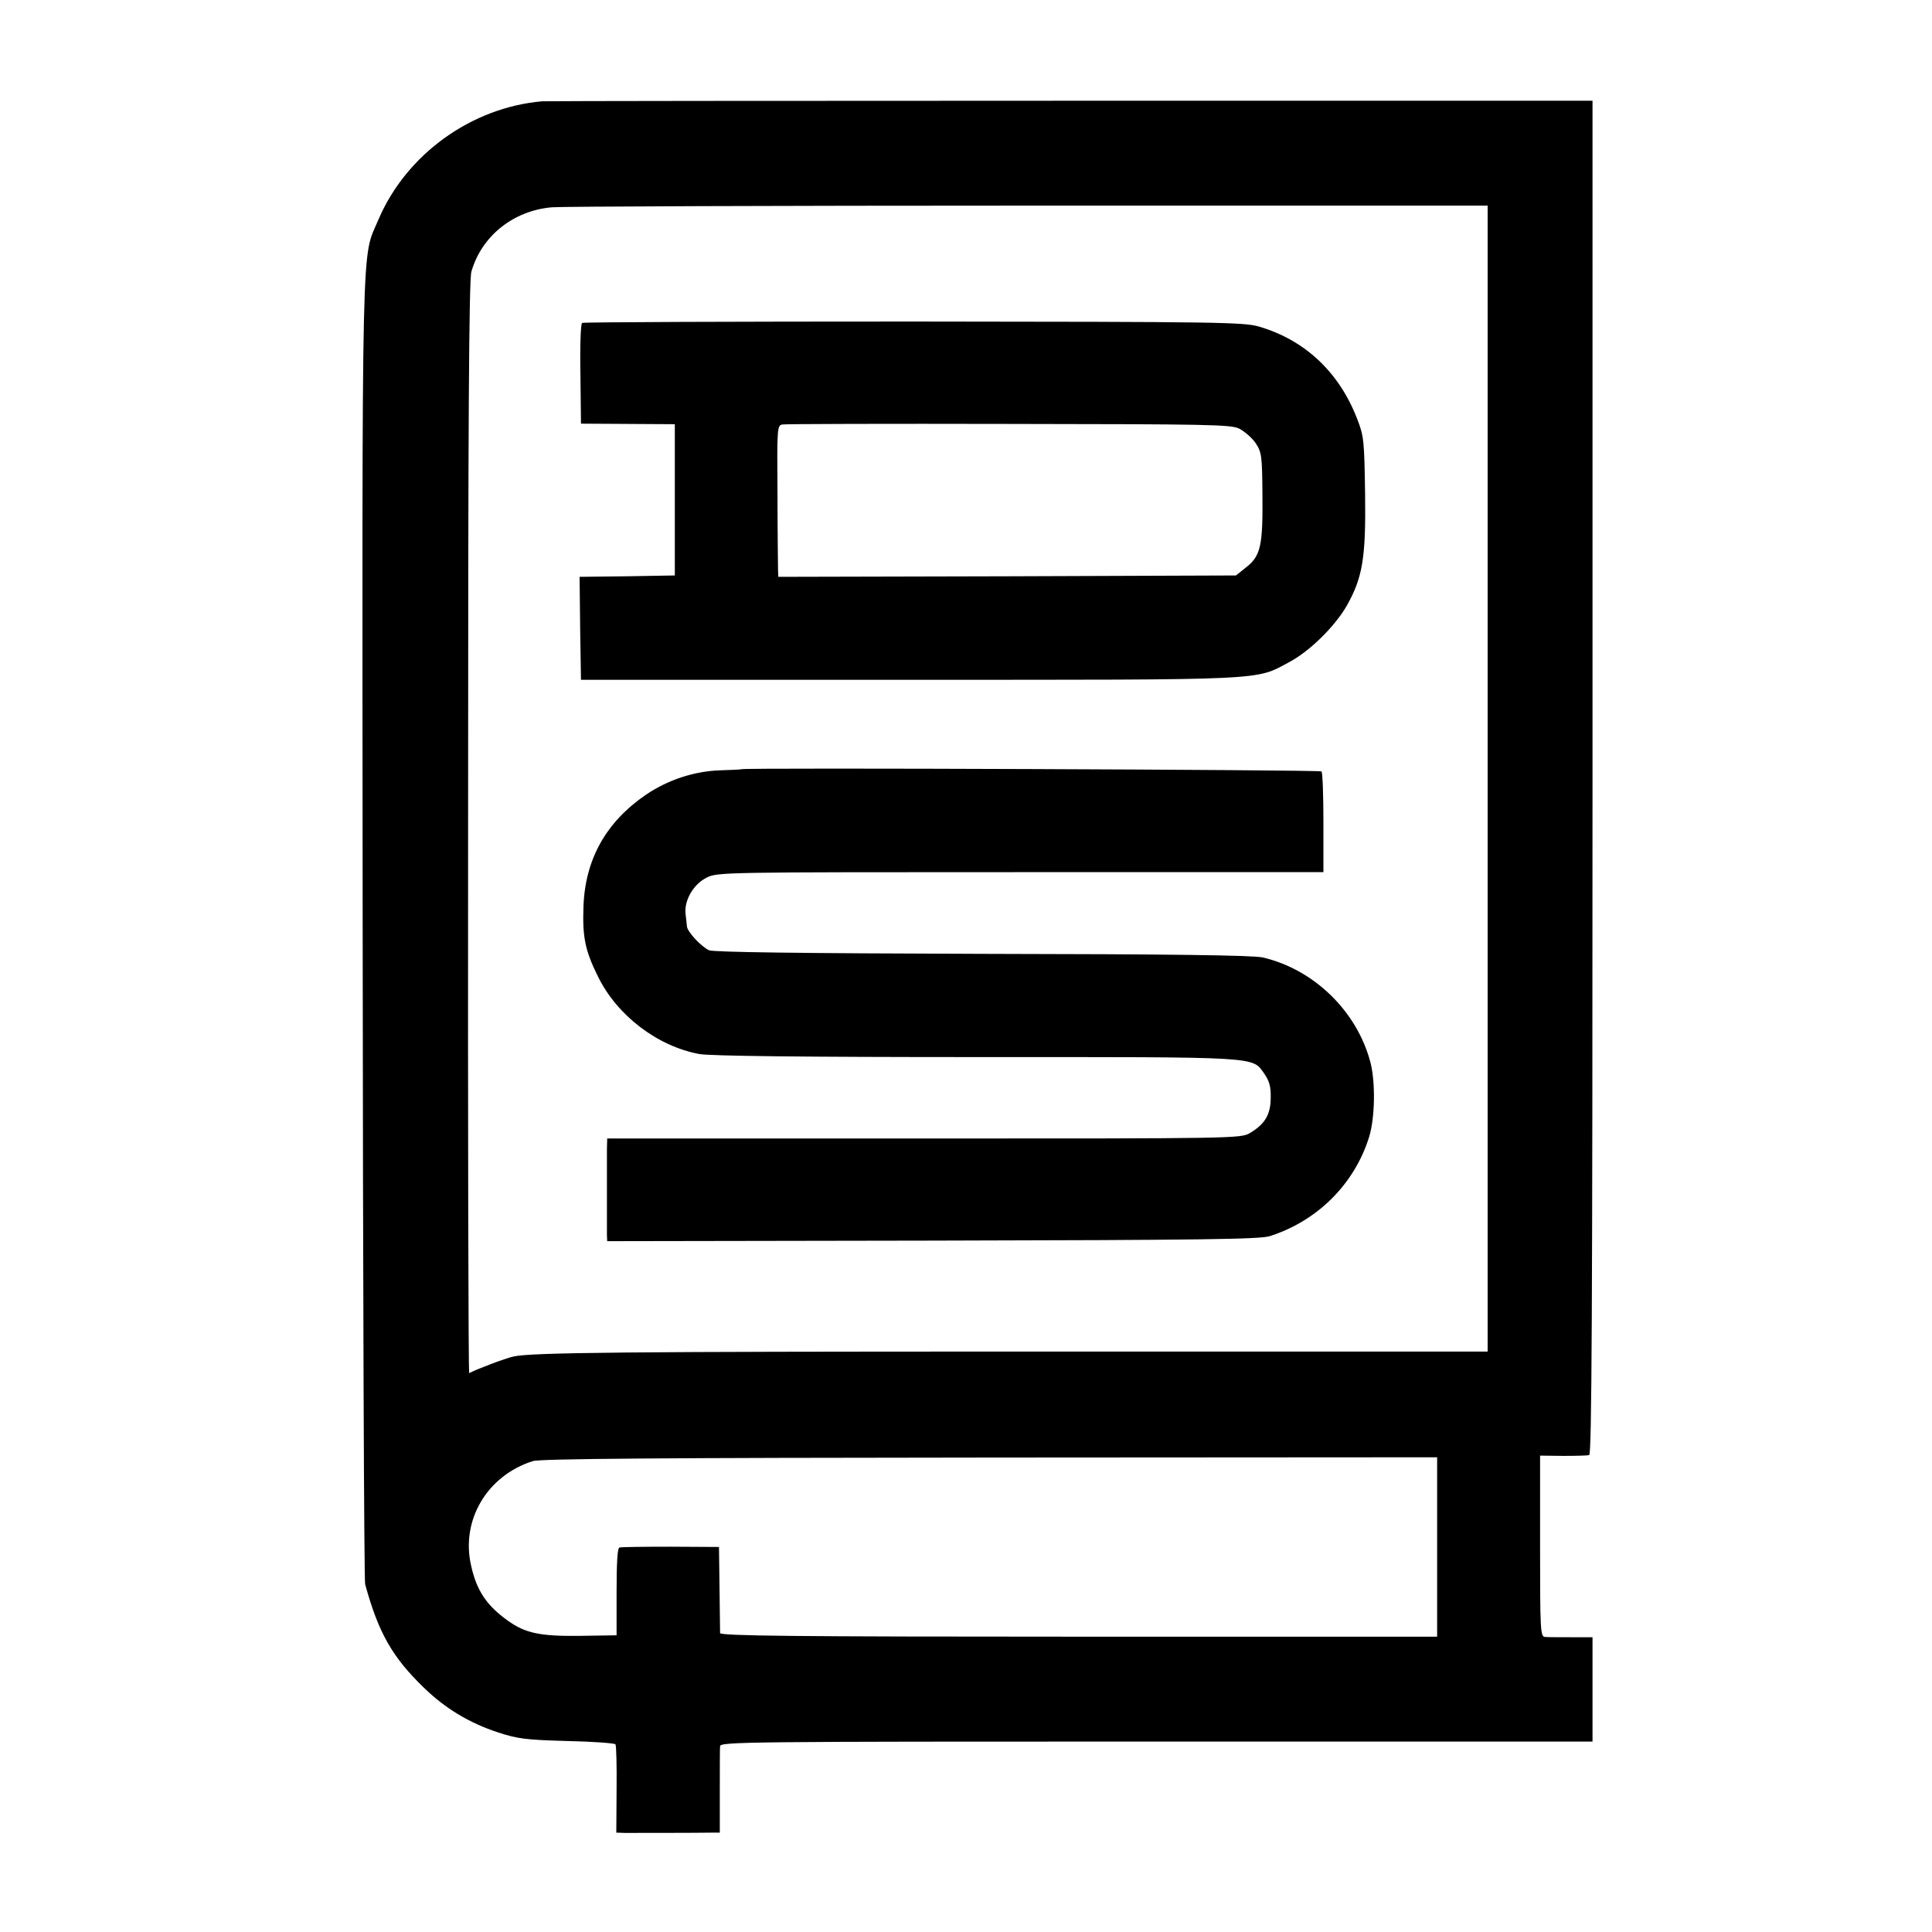
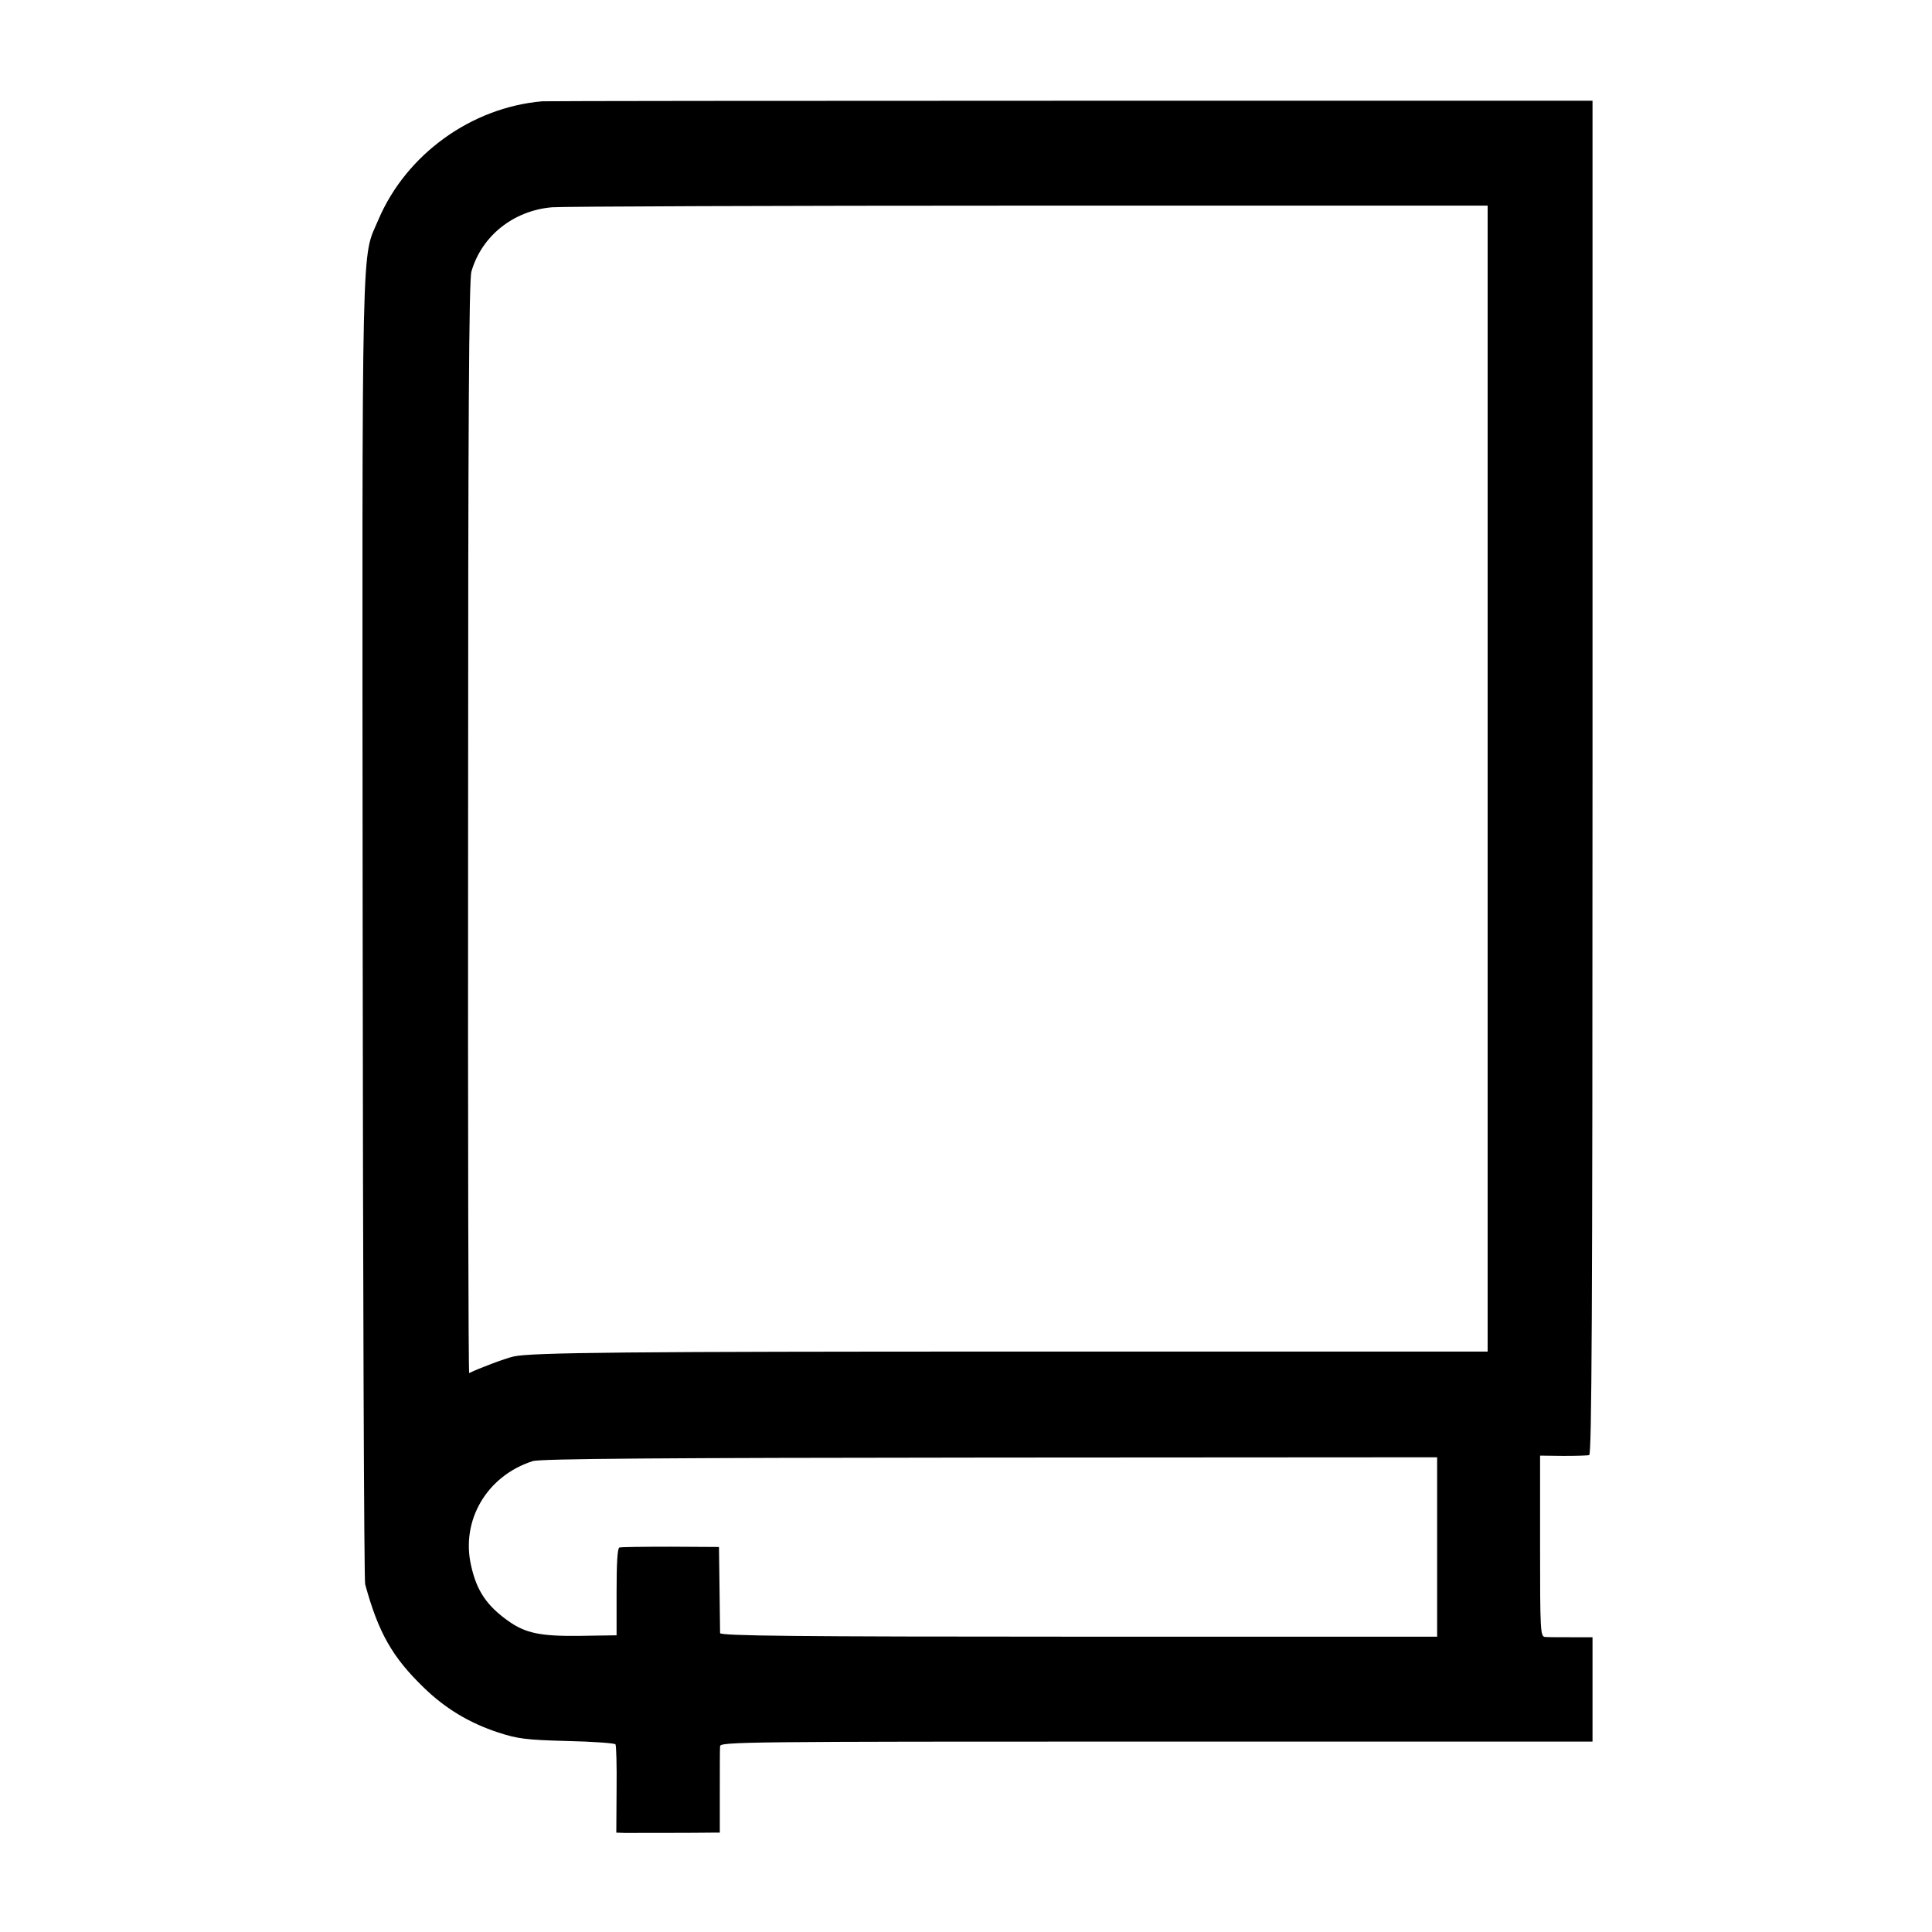
<svg xmlns="http://www.w3.org/2000/svg" version="1" width="933.333" height="933.333" viewBox="0 0 700 700">
  <path d="M196.5 36.7c-25.7 2.2-49.3 19.2-59.4 42.9-6.2 14.7-5.9-1.5-5.7 256.4.1 129.5.5 236.6.9 238 4.8 17.6 9.9 26.5 21.3 37.5 7.7 7.5 16.5 12.8 26.9 16.2 7 2.3 10.1 2.7 25 3.1 9.4.2 17.2.8 17.5 1.2.3.5.5 7.8.4 16.4l-.1 15.6 3.1.1c3.4 0 26.2 0 31.3-.1h3.1v-14.7c0-8.2 0-15.6.1-16.6.1-1.6 8.3-1.7 158.1-1.7h158v-37.8h-7.7c-4.3 0-8.6 0-9.5-.1-1.7-.1-1.8-2.4-1.8-32.9v-32.8l8.3.1c4.5 0 8.8-.1 9.5-.3.9-.3 1.2-50.3 1.2-245.6V36.5H388.3c-103.9 0-190.1.1-191.8.2zM539 282.1v207.6H369.8c-141.3 0-177.5.3-183.8 1.8-3.1.7-13.1 4.5-16 6-.3.2-.5-88.6-.4-197.3 0-147.3.3-198.7 1.2-201.8 3.7-12.9 15.2-22.1 29.2-23.3 3.6-.3 81.3-.6 172.7-.6H539v207.6zm-18.3 278.4V593H390.8c-103.1 0-129.8-.3-129.9-1.3 0-.6-.1-8-.2-16.2l-.2-15-17.5-.1c-9.6 0-18 .1-18.6.3-.7.3-1 5.8-1 16.1v15.7l-13.2.2c-14.6.2-19.9-1-26.2-5.5-7.7-5.5-11.3-10.9-13.3-19.9-3.8-16.4 5.7-32.6 22.3-37.9 2.6-.9 46.8-1.2 165.6-1.3l162.1-.1v32.5z" />
-   <path d="M210.9 117c-.5.3-.8 8.6-.6 18.5l.2 18 17 .1 17 .1v54.8l-17.3.3-17.2.2.2 18.7.3 18.6h119c131.8 0 125 .3 137.8-6.5 7.4-4 16.4-12.9 20.7-20.4 5.7-10.2 6.9-17.2 6.6-40.4-.3-19.4-.4-20.9-2.9-27.3-6.5-16.8-18.8-28.4-35.3-33.3-5.5-1.7-14.4-1.8-125.2-1.9-65.7 0-119.8.2-120.3.5zM449 155.3c1.9 1 4.6 3.3 5.9 5.2 2.2 3.3 2.4 4.5 2.5 18.5.2 18.5-.6 22.3-5.7 26.4l-3.9 3.1-82.9.3-82.9.2-.1-2.2c0-1.3-.2-13.6-.2-27.5-.2-24.5-.1-25.2 1.8-25.5 1.1-.2 38-.3 82-.2 72.4.1 80.4.2 83.5 1.7zM268.7 278.7c-.1.1-3.6.3-7.7.4-9.4.3-18.9 3.4-26.9 8.8-14.5 9.9-22.1 23.4-22.7 40.6-.4 11 .6 15.9 5.2 25.2 6.9 14.2 21.6 25.4 36.8 28.2 4 .7 36.8 1.1 100.7 1.1 104.3 0 99.4-.3 104.1 6.2 1.7 2.5 2.3 4.6 2.2 8.5 0 6.1-2.1 9.6-7.5 12.8-3.3 2-5.4 2-118.1 2H220l-.1 4v31.1l.1 2.1 117.8-.2c98-.2 118.5-.5 122.2-1.6 17.3-5.5 30.8-18.9 36.1-36.1 2.1-7 2.3-19.8.4-27-4.9-18.5-20.5-33.6-39-37.9-3.6-.8-33-1.2-101.5-1.3-67.1-.2-97.3-.6-99.1-1.3-2.7-1.2-7.8-6.6-8-8.6-.1-.7-.3-2.7-.5-4.5-.6-4.9 2.8-10.8 7.6-13.2 3.9-2 5.6-2 113.7-2h109.8v-17.9c0-9.9-.3-18.2-.7-18.6-.5-.6-209.6-1.4-210.1-.8z" />
</svg>